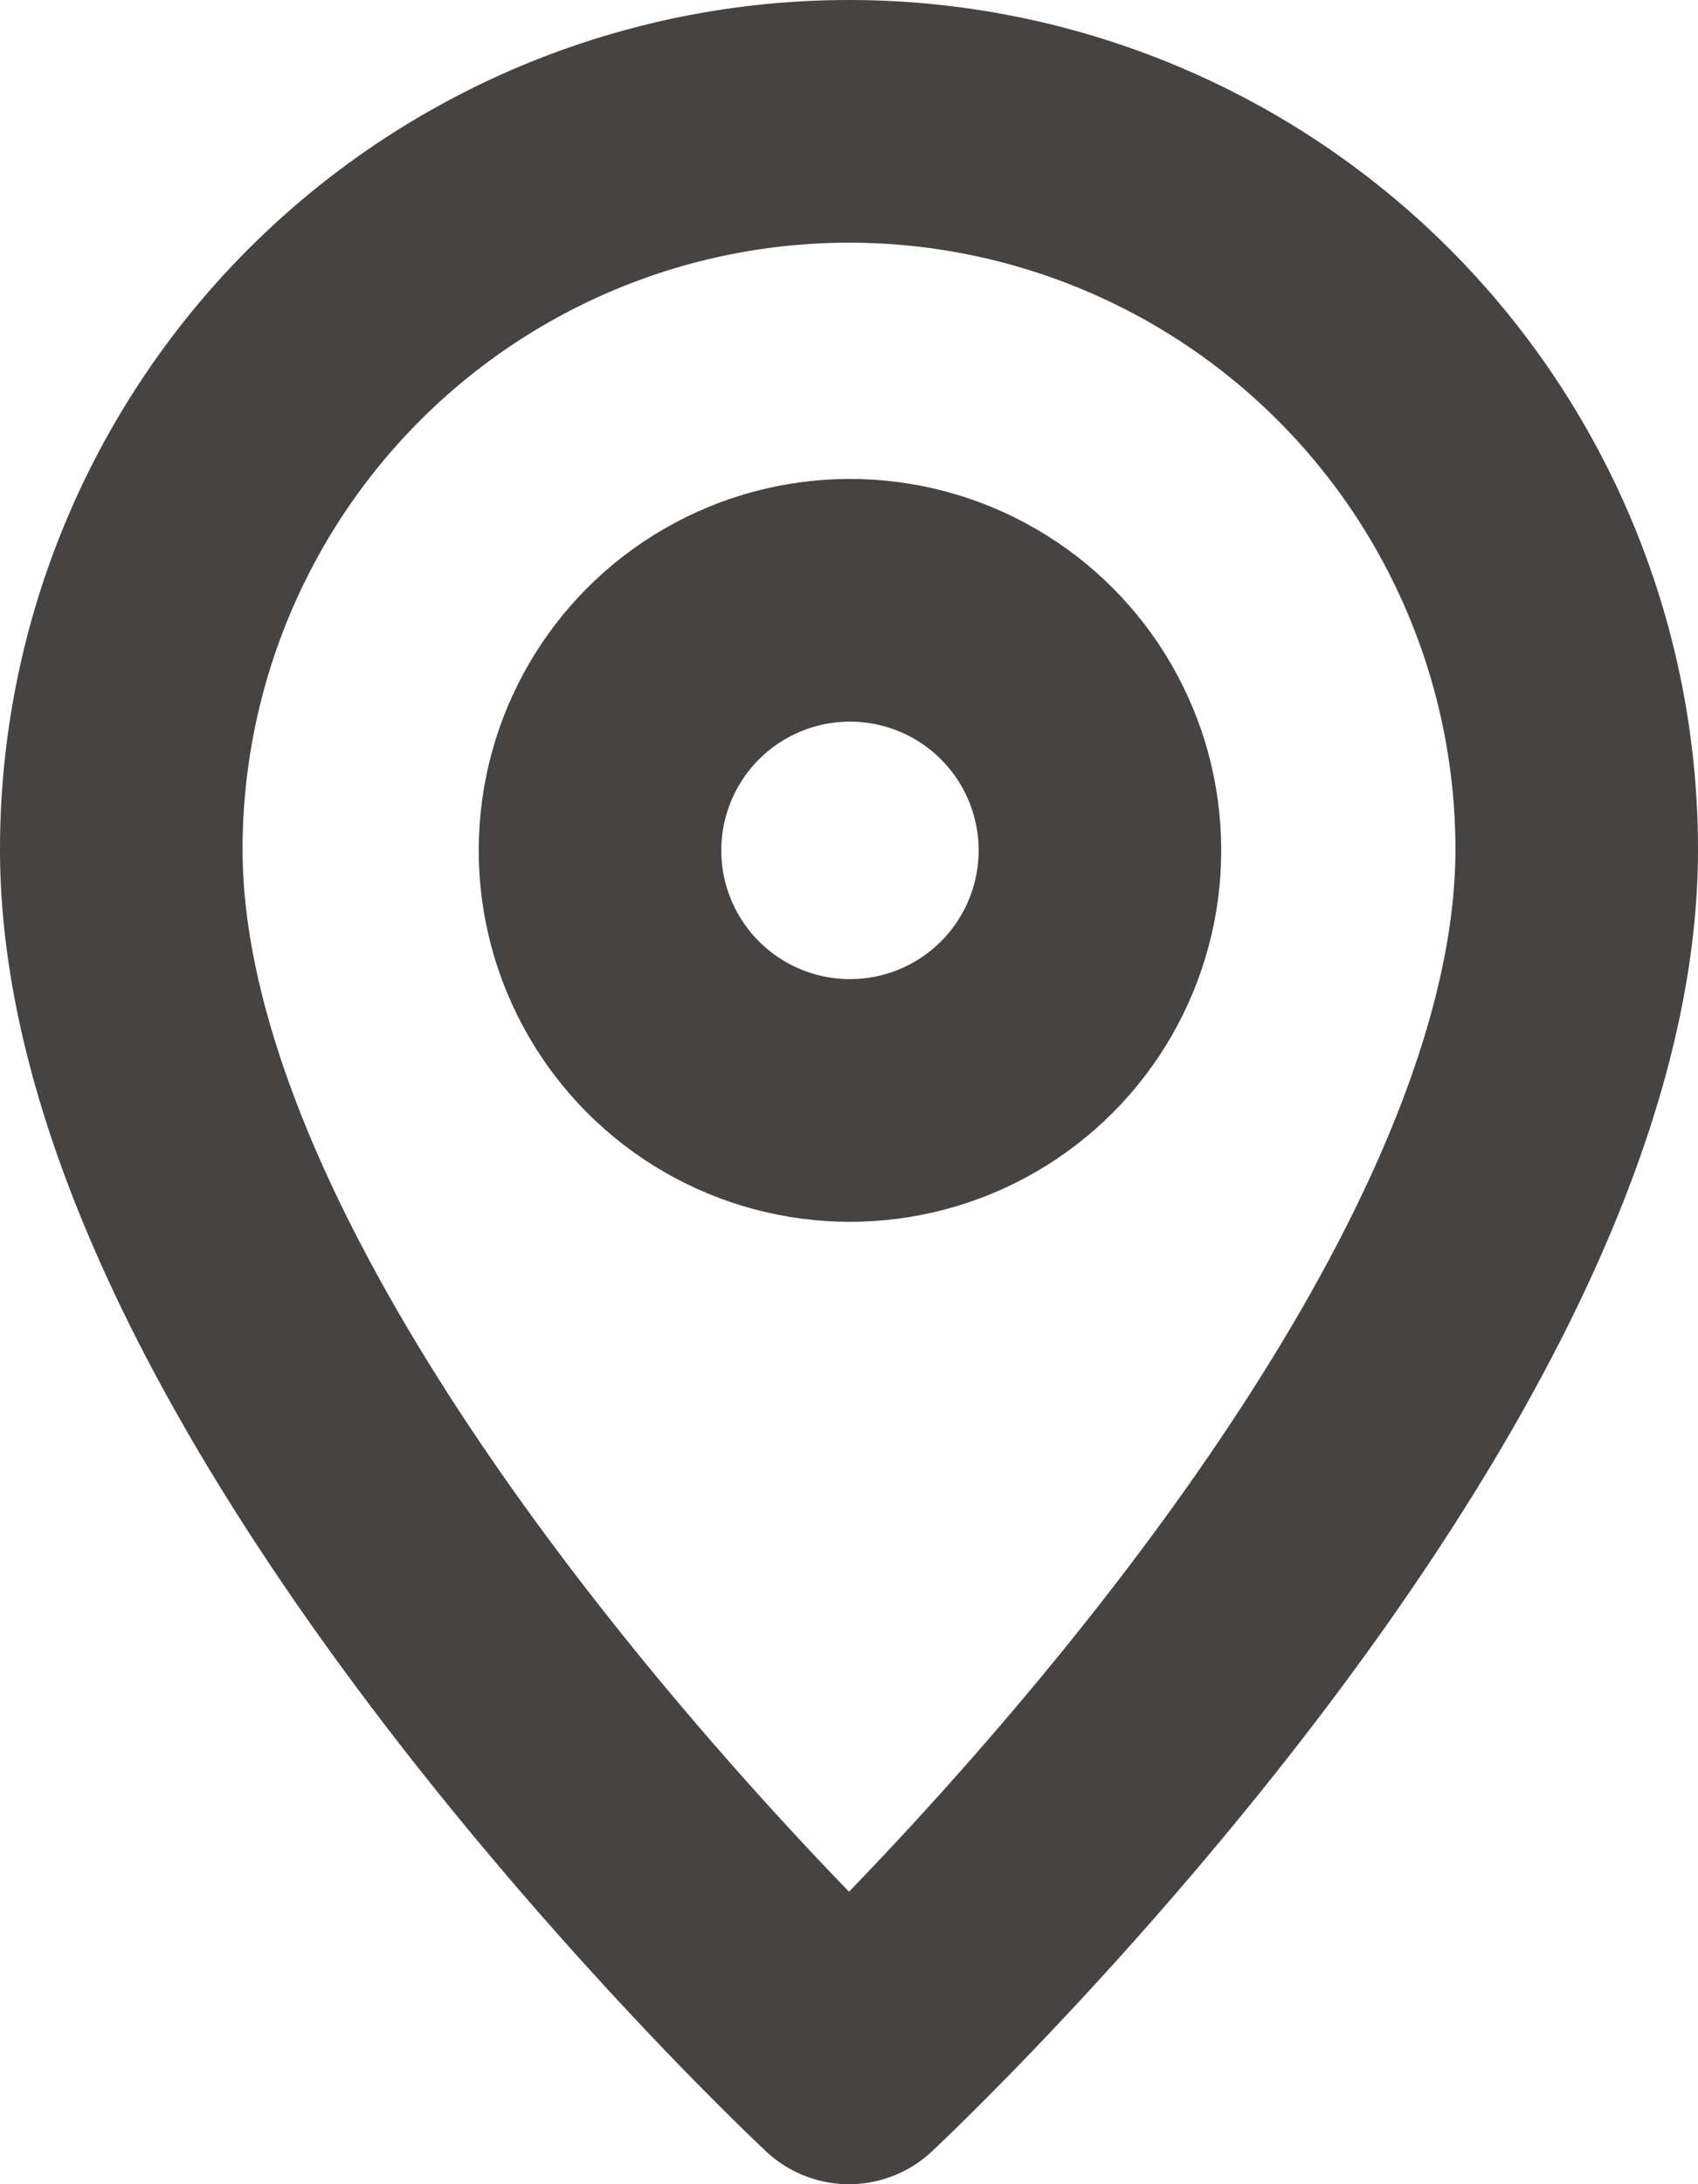
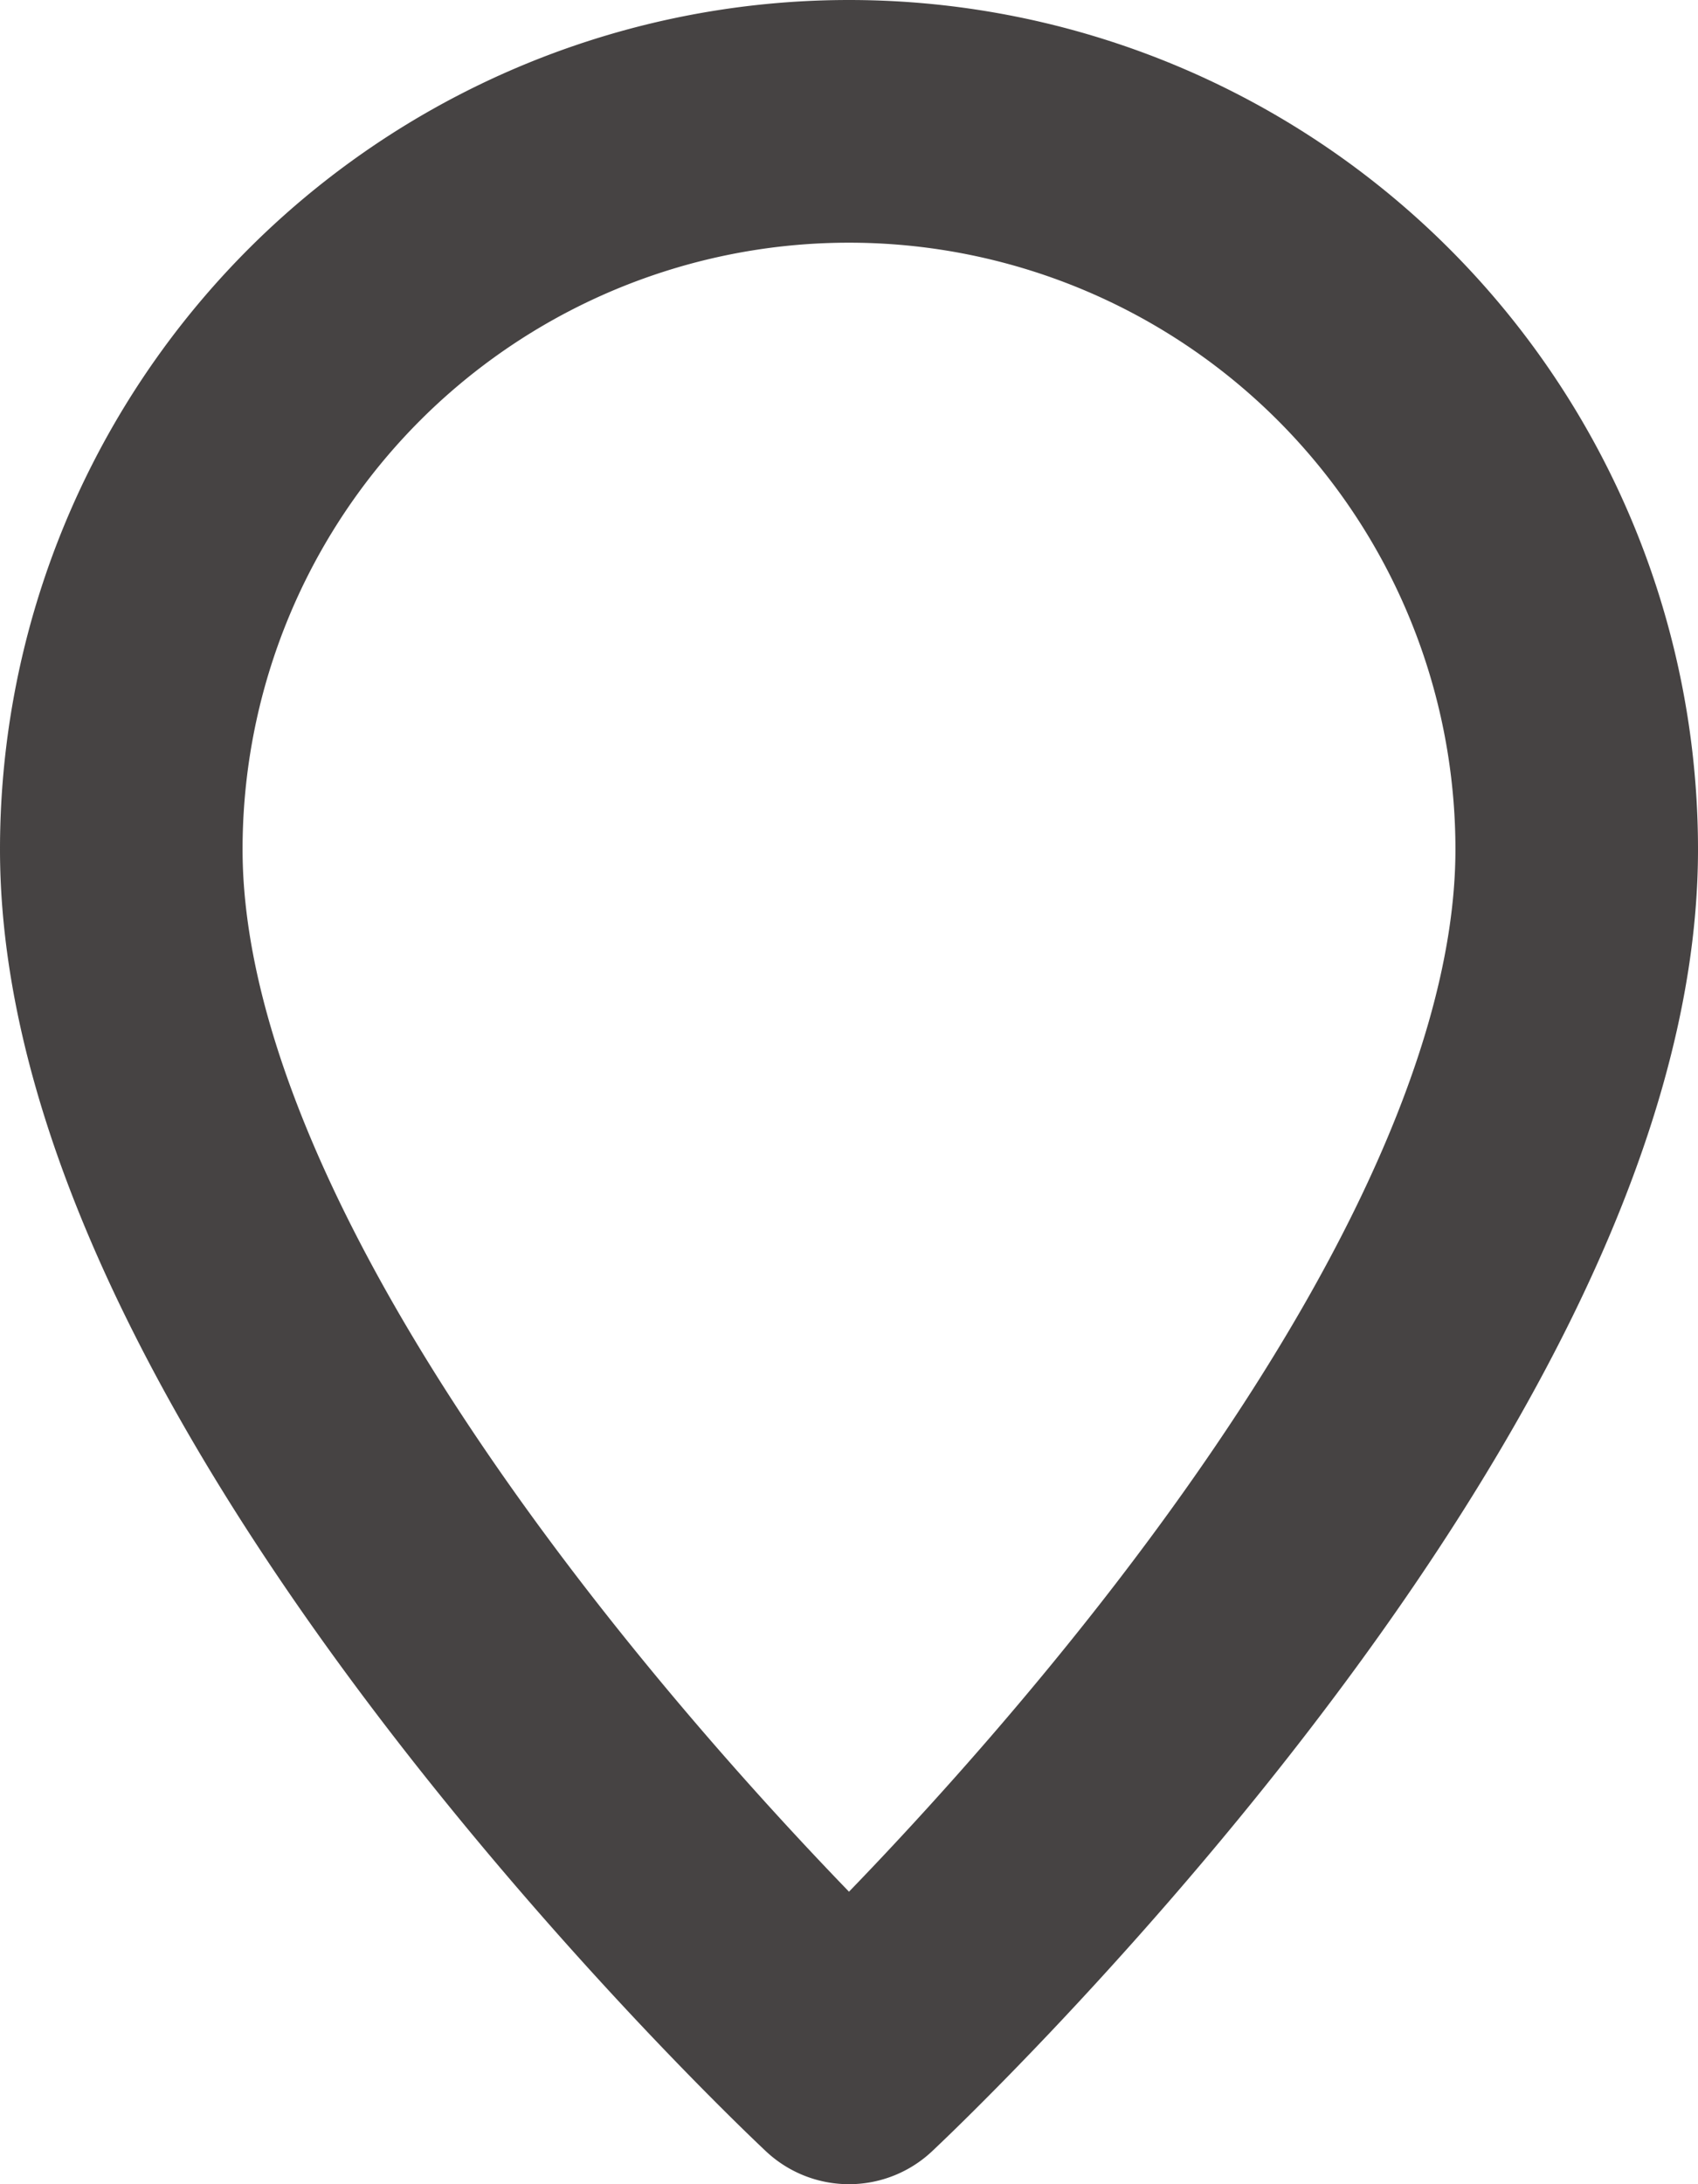
<svg xmlns="http://www.w3.org/2000/svg" width="14" height="18" viewBox="0 0 14 18">
  <g id="access_icon_address" transform="translate(-1235 -7756)">
    <path id="パス_352" data-name="パス 352" d="M21,10c0,4.4-6,10-6,10S9,14.4,9,10a6,6,0,0,1,12,0Z" transform="translate(1227 7753)" fill="none" stroke="#464343" stroke-linecap="round" stroke-linejoin="round" stroke-width="2" />
-     <circle id="楕円形_37" data-name="楕円形 37" cx="2.061" cy="2.061" r="2.061" transform="translate(1239.947 7760.947)" fill="none" stroke="#464343" stroke-linecap="round" stroke-linejoin="round" stroke-width="2" />
  </g>
</svg>